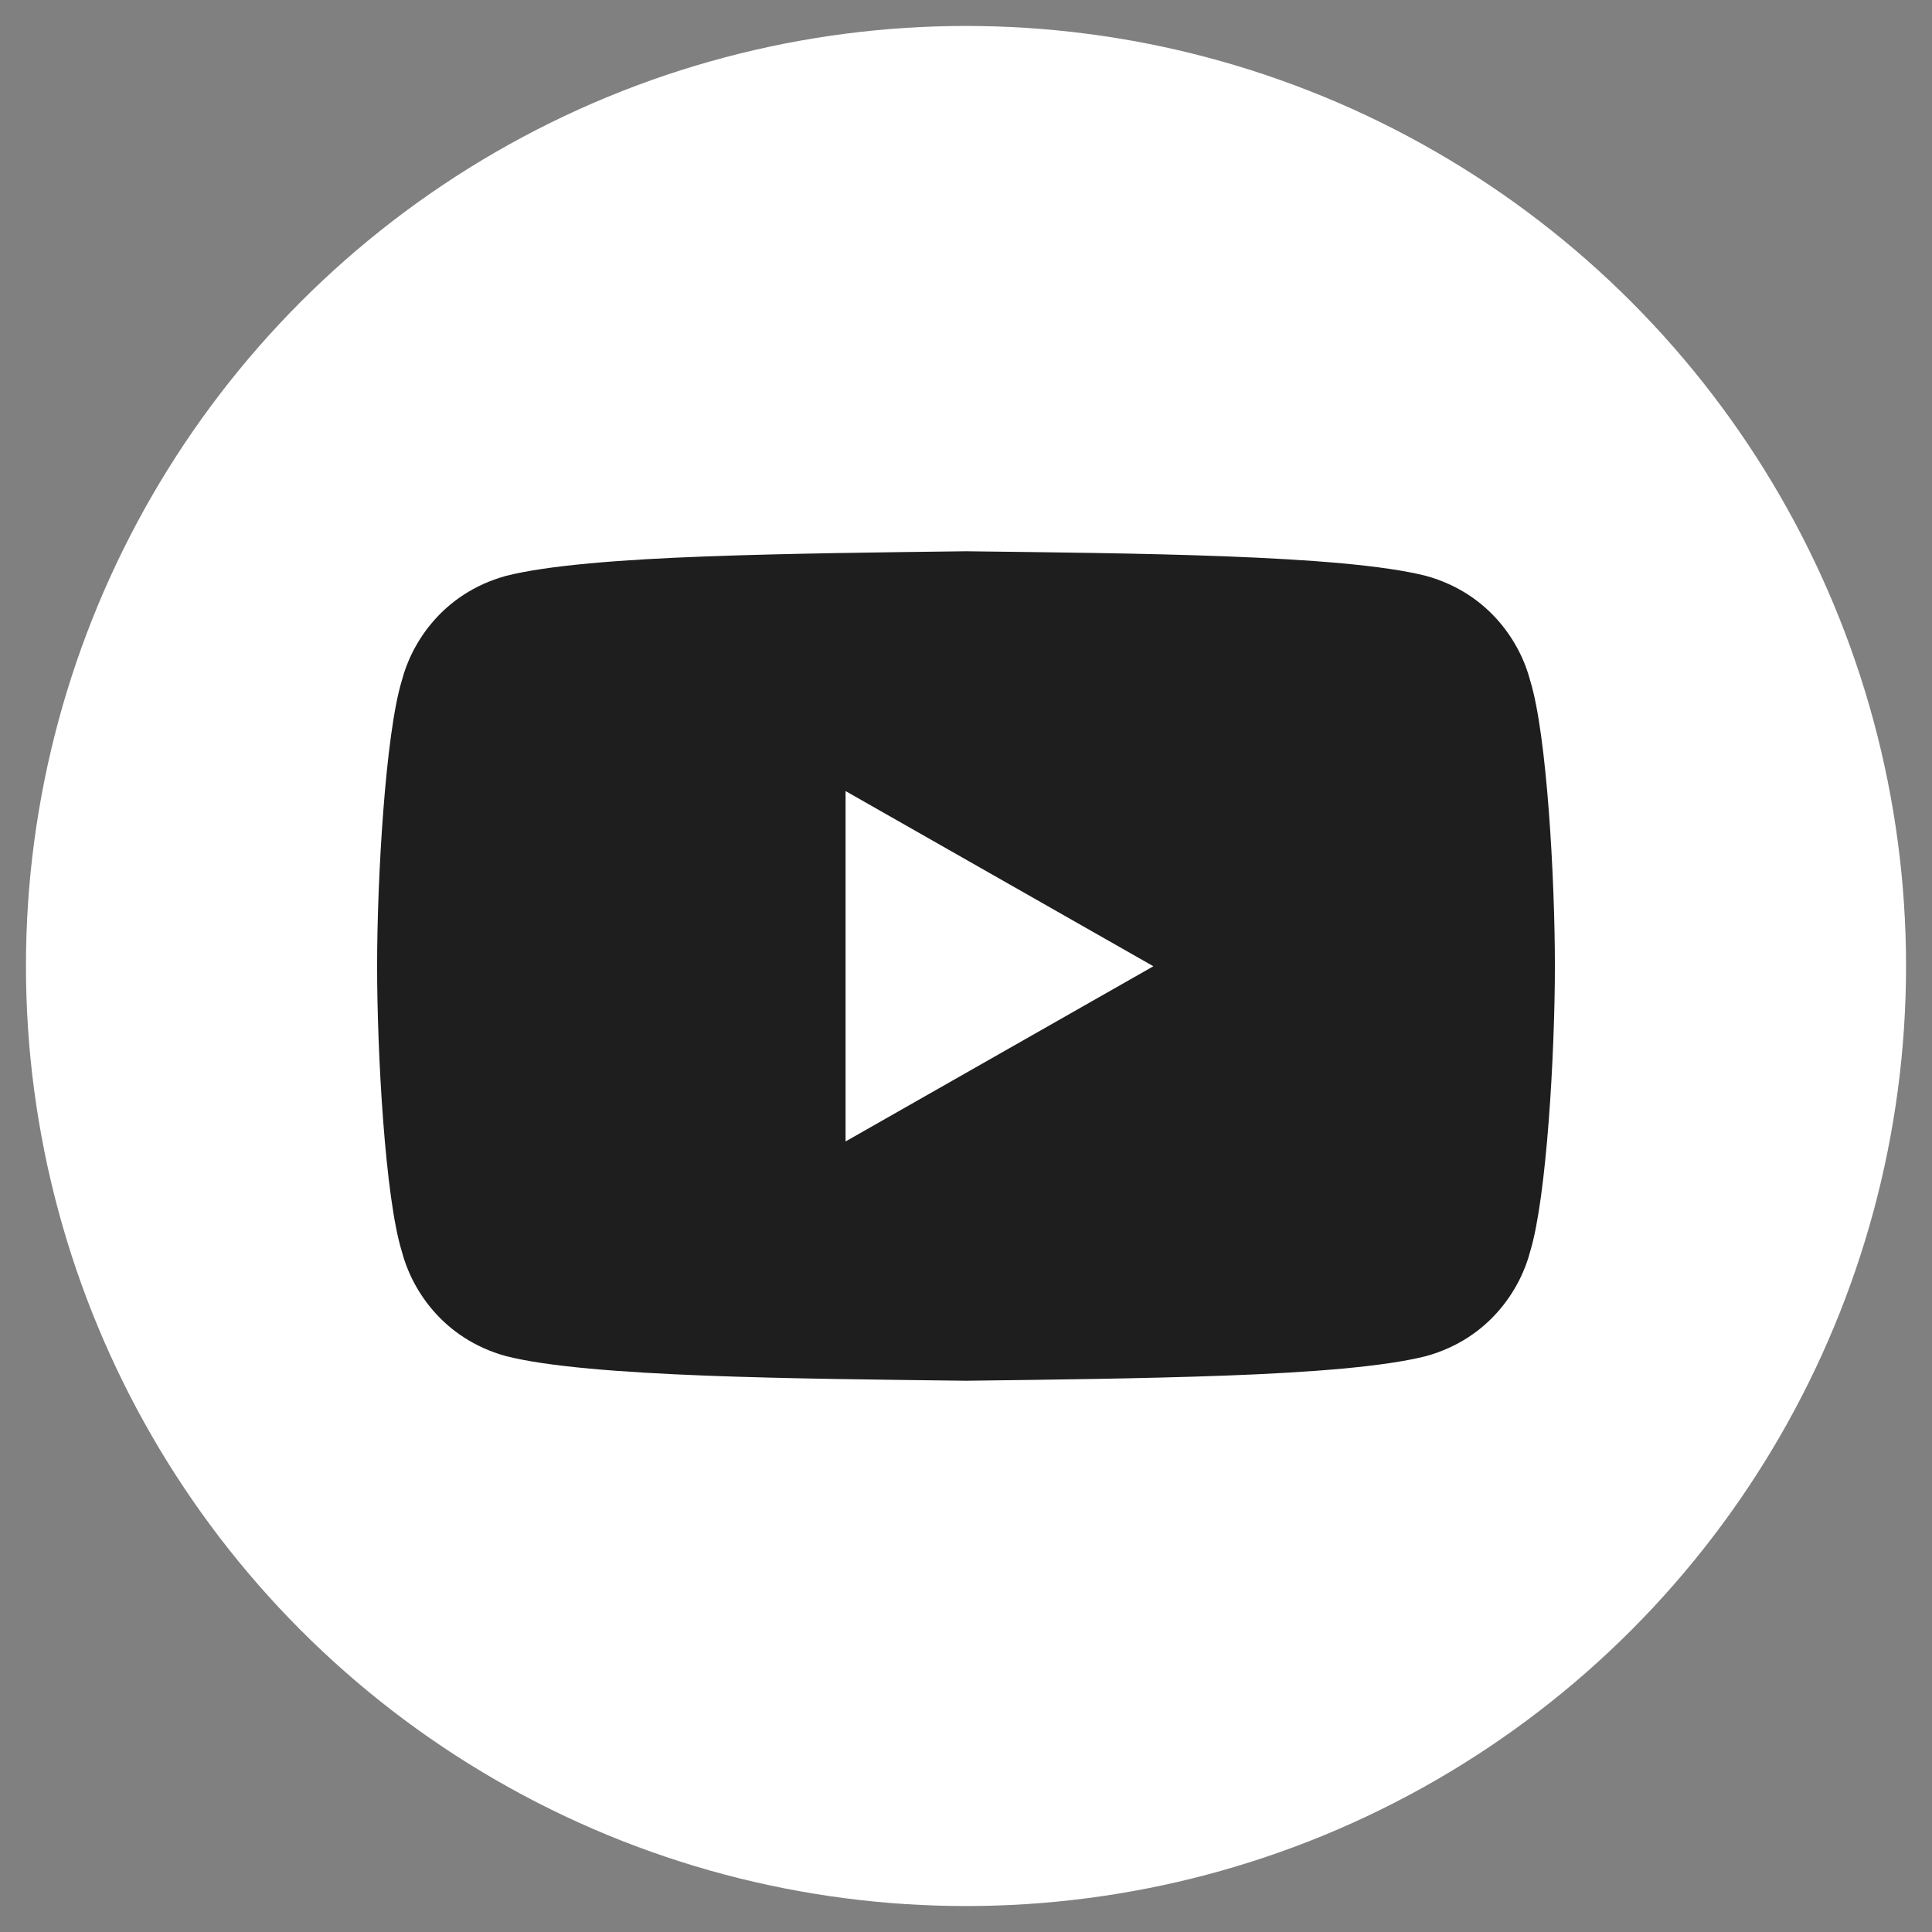
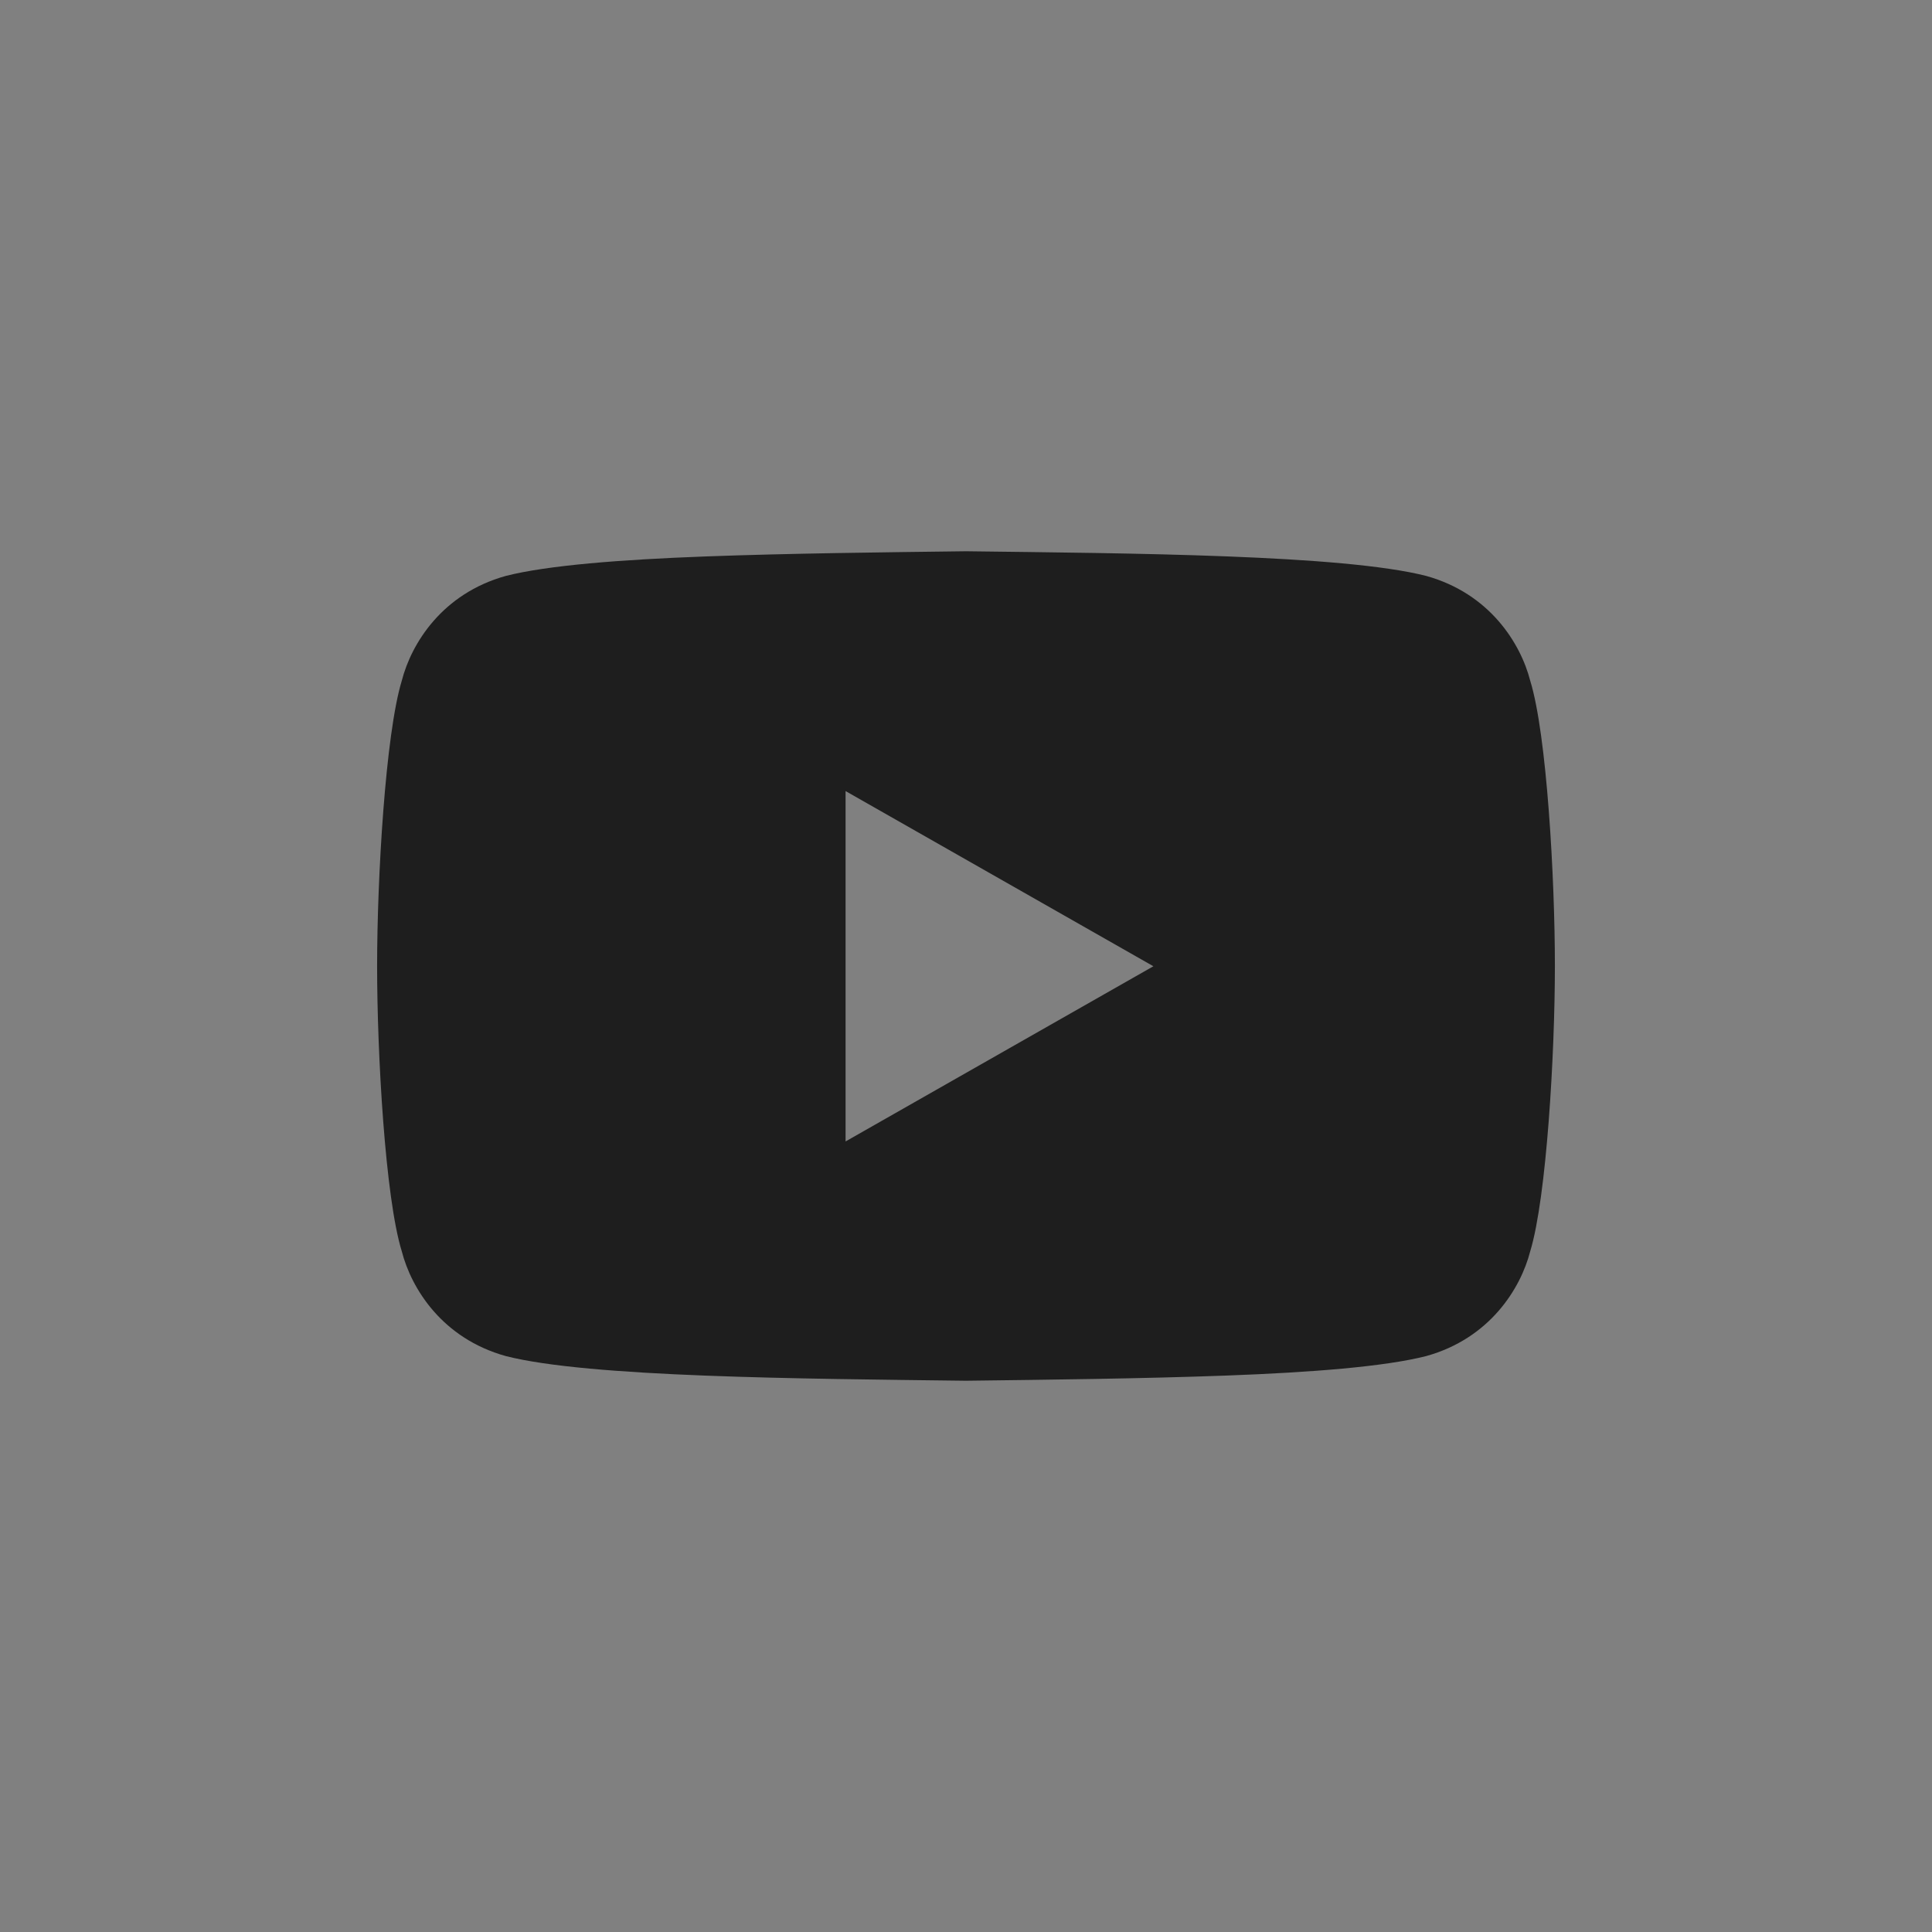
<svg xmlns="http://www.w3.org/2000/svg" viewBox="0 0 74.44 74.44" id="Poas">
  <rect x="0" y="0" width="74.44" height="74.44" fill="#808080" stroke="none" />
  <defs>
    <style>
      .cls-1 {
        fill: #1e1e1e;
      }

      .cls-2 {
        fill: #fff;
      }
    </style>
  </defs>
-   <circle r="36.22" cy="37.22" cx="37.22" class="cls-2" id="circle" />
  <path d="M58.96,26.23c-.37-1.44-1.56-3.36-4.01-4.04-3.21-.82-11.38-.87-17.73-.95h0c-3.17.04-6.8.08-10.04.2-3.24.12-6.08.34-7.69.75-2.45.68-3.64,2.6-4.01,4.04-.63,2.07-.95,7.62-.95,10.99s.31,8.92.95,10.99c.37,1.44,1.56,3.36,4.01,4.04,3.21.82,11.38.87,17.73.95h0c3.17-.04,6.8-.08,10.04-.2,3.24-.12,6.08-.34,7.69-.75,2.45-.68,3.64-2.6,4.01-4.04.63-2.07.95-7.62.95-10.99s-.31-8.92-.95-10.99ZM32.58,43.97v-13.49l11.86,6.75-11.86,6.75Z" class="cls-1" id="logo" />
</svg>